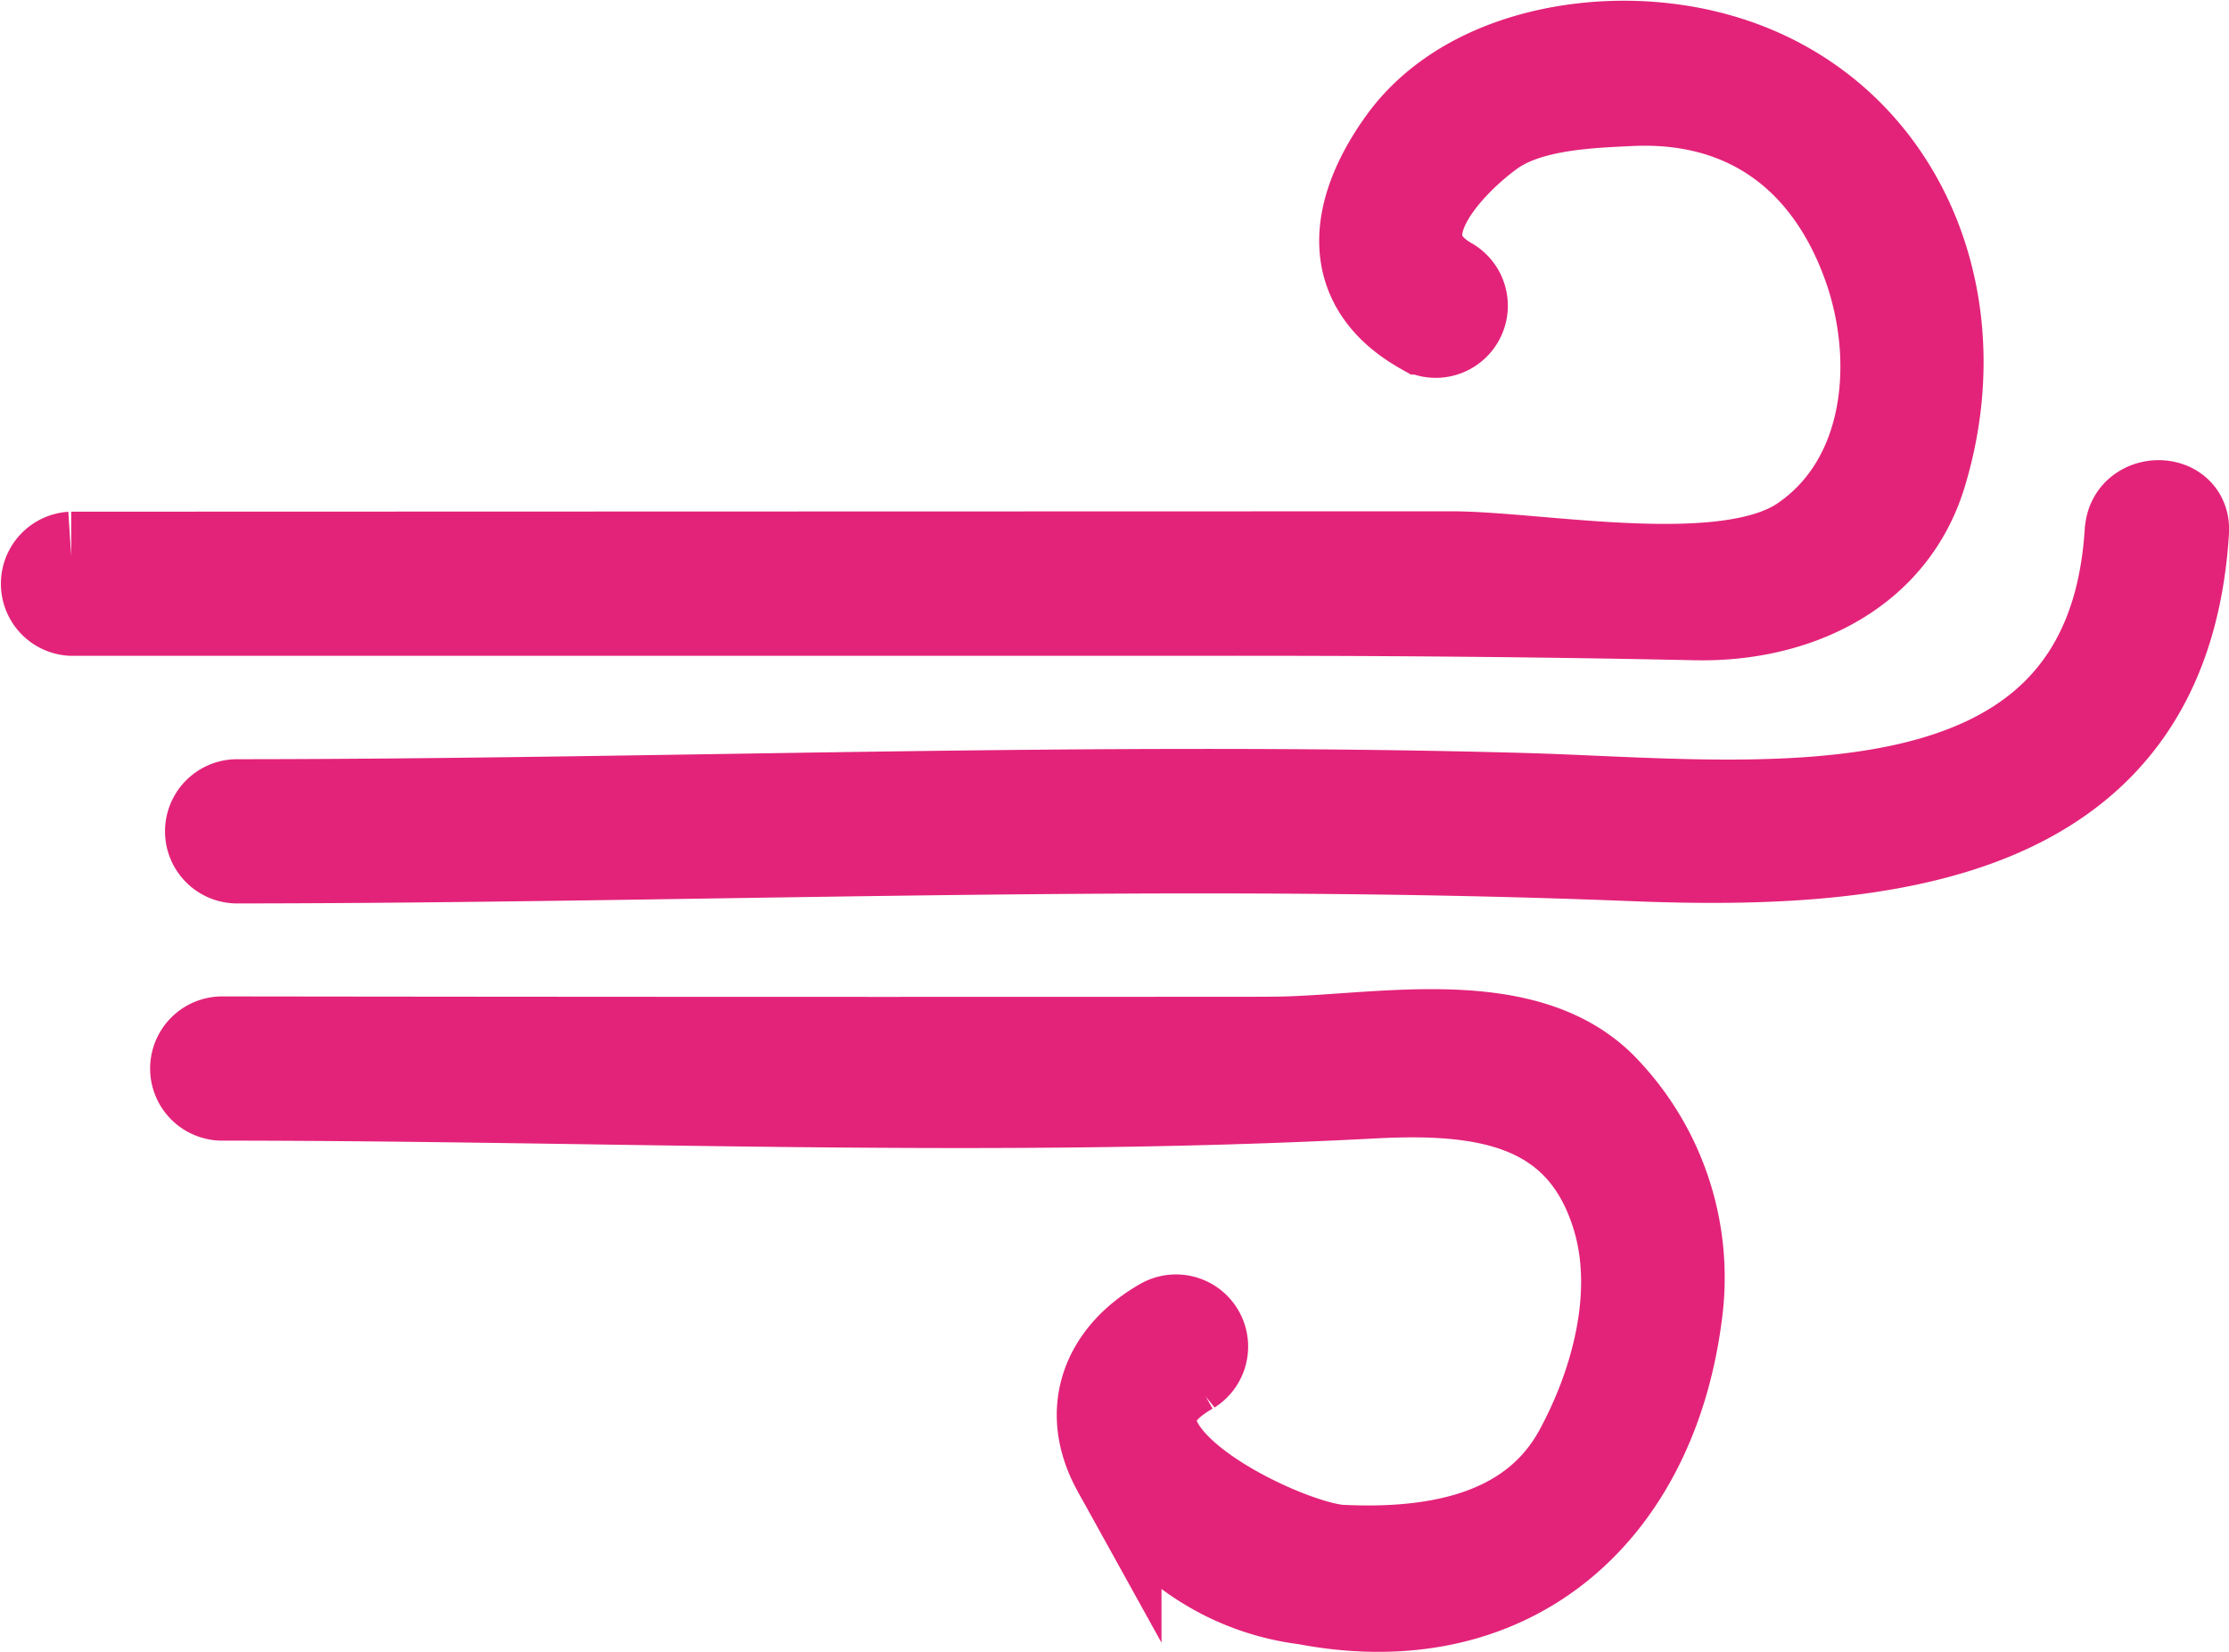
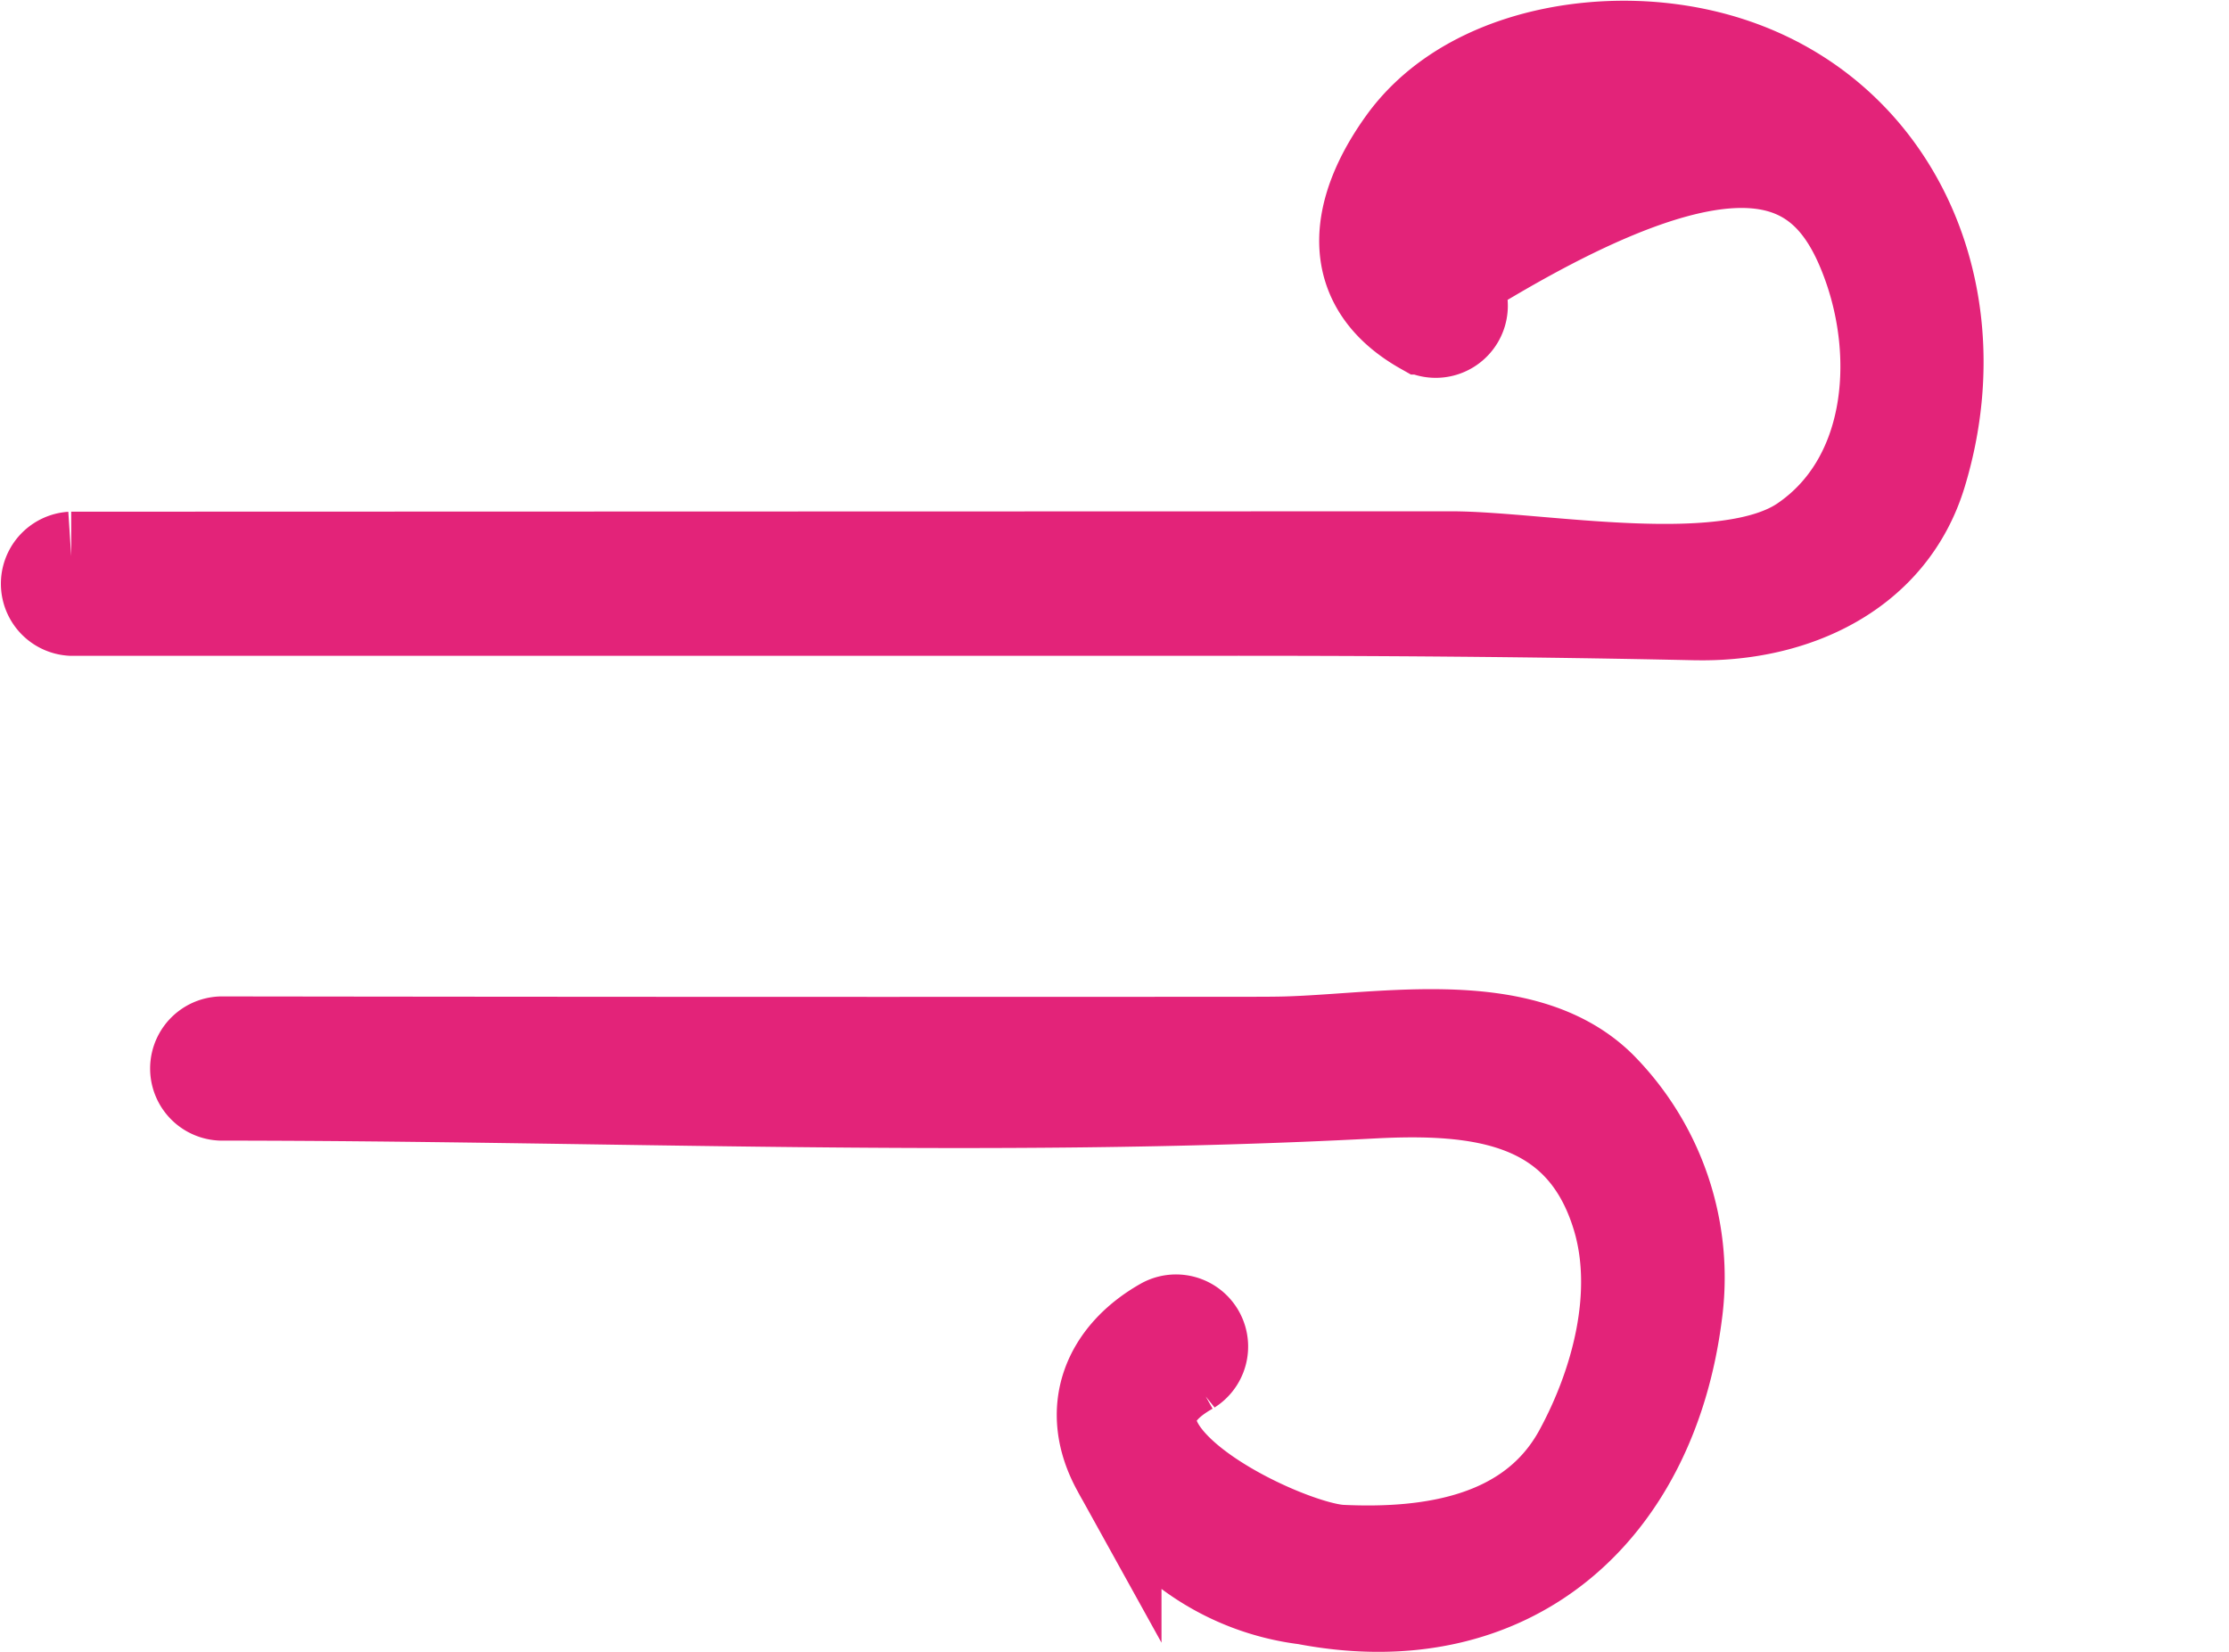
<svg xmlns="http://www.w3.org/2000/svg" width="74.851" height="55.49" viewBox="0 0 74.851 55.49">
  <g id="Grupo_10456" data-name="Grupo 10456" transform="translate(1.5 1.524)">
    <g id="Grupo_10457" data-name="Grupo 10457" transform="translate(0 0)">
-       <path id="Trazado_168" data-name="Trazado 168" d="M55.442,19.149c3.292.072,6.583-1.394,7.6-4.761C65.1,7.6,61.425.8,54.258.063,51.187-.254,47.488.612,45.6,3.227c-1.654,2.294-2.035,4.8.675,6.328a.922.922,0,0,0,.93-1.591c-2.611-1.47.069-4.1,1.359-5.035,1.246-.905,3.244-.98,4.7-1.048C57.2,1.7,59.923,3.8,61.208,7.391c1.129,3.158.775,7.223-2.18,9.233-2.589,1.762-8.826.523-11.809.523q-23.164.006-46.327.013A.922.922,0,0,0,.891,19q19.087,0,38.173,0c5.464-.006,10.917.032,16.377.15" transform="translate(0 0)" fill="#e32379" stroke="#e32379" stroke-linecap="round" stroke-width="3" />
-       <path id="Trazado_169" data-name="Trazado 169" d="M71.981,21.817c-.669,10.87-12.552,9.159-20.408,8.944-14.362-.394-28.8.206-43.164.212a.922.922,0,0,0,0,1.843c15.616-.007,31.316-.7,46.919-.075,8.506.341,17.857-.549,18.5-10.923.074-1.188-1.77-1.18-1.843,0" transform="translate(-1.976 -5.5)" fill="#e32379" stroke="#e32379" stroke-linecap="round" stroke-width="3" />
+       <path id="Trazado_168" data-name="Trazado 168" d="M55.442,19.149c3.292.072,6.583-1.394,7.6-4.761C65.1,7.6,61.425.8,54.258.063,51.187-.254,47.488.612,45.6,3.227c-1.654,2.294-2.035,4.8.675,6.328a.922.922,0,0,0,.93-1.591C57.2,1.7,59.923,3.8,61.208,7.391c1.129,3.158.775,7.223-2.18,9.233-2.589,1.762-8.826.523-11.809.523q-23.164.006-46.327.013A.922.922,0,0,0,.891,19q19.087,0,38.173,0c5.464-.006,10.917.032,16.377.15" transform="translate(0 0)" fill="#e32379" stroke="#e32379" stroke-linecap="round" stroke-width="3" />
      <path id="Trazado_170" data-name="Trazado 170" d="M43,45.283q-17.636.013-35.271-.011a.922.922,0,0,0,0,1.843c12.829,0,25.826.605,38.637-.07,3.632-.192,7.023.191,8.218,4.142.782,2.586-.04,5.595-1.28,7.873-1.6,2.93-4.95,3.427-7.962,3.286-1.9-.088-9.345-3.626-5.062-6.036a.922.922,0,0,0-.93-1.591c-1.878,1.057-2.675,2.922-1.55,4.953a8.3,8.3,0,0,0,6.326,4.369c6.933,1.331,11.649-2.948,12.5-9.576a9.133,9.133,0,0,0-2.563-7.685c-2.706-2.66-7.73-1.5-11.064-1.5" transform="translate(-1.796 -11.833)" fill="#e32379" stroke="#e32379" stroke-linecap="round" stroke-width="3" />
    </g>
  </g>
</svg>